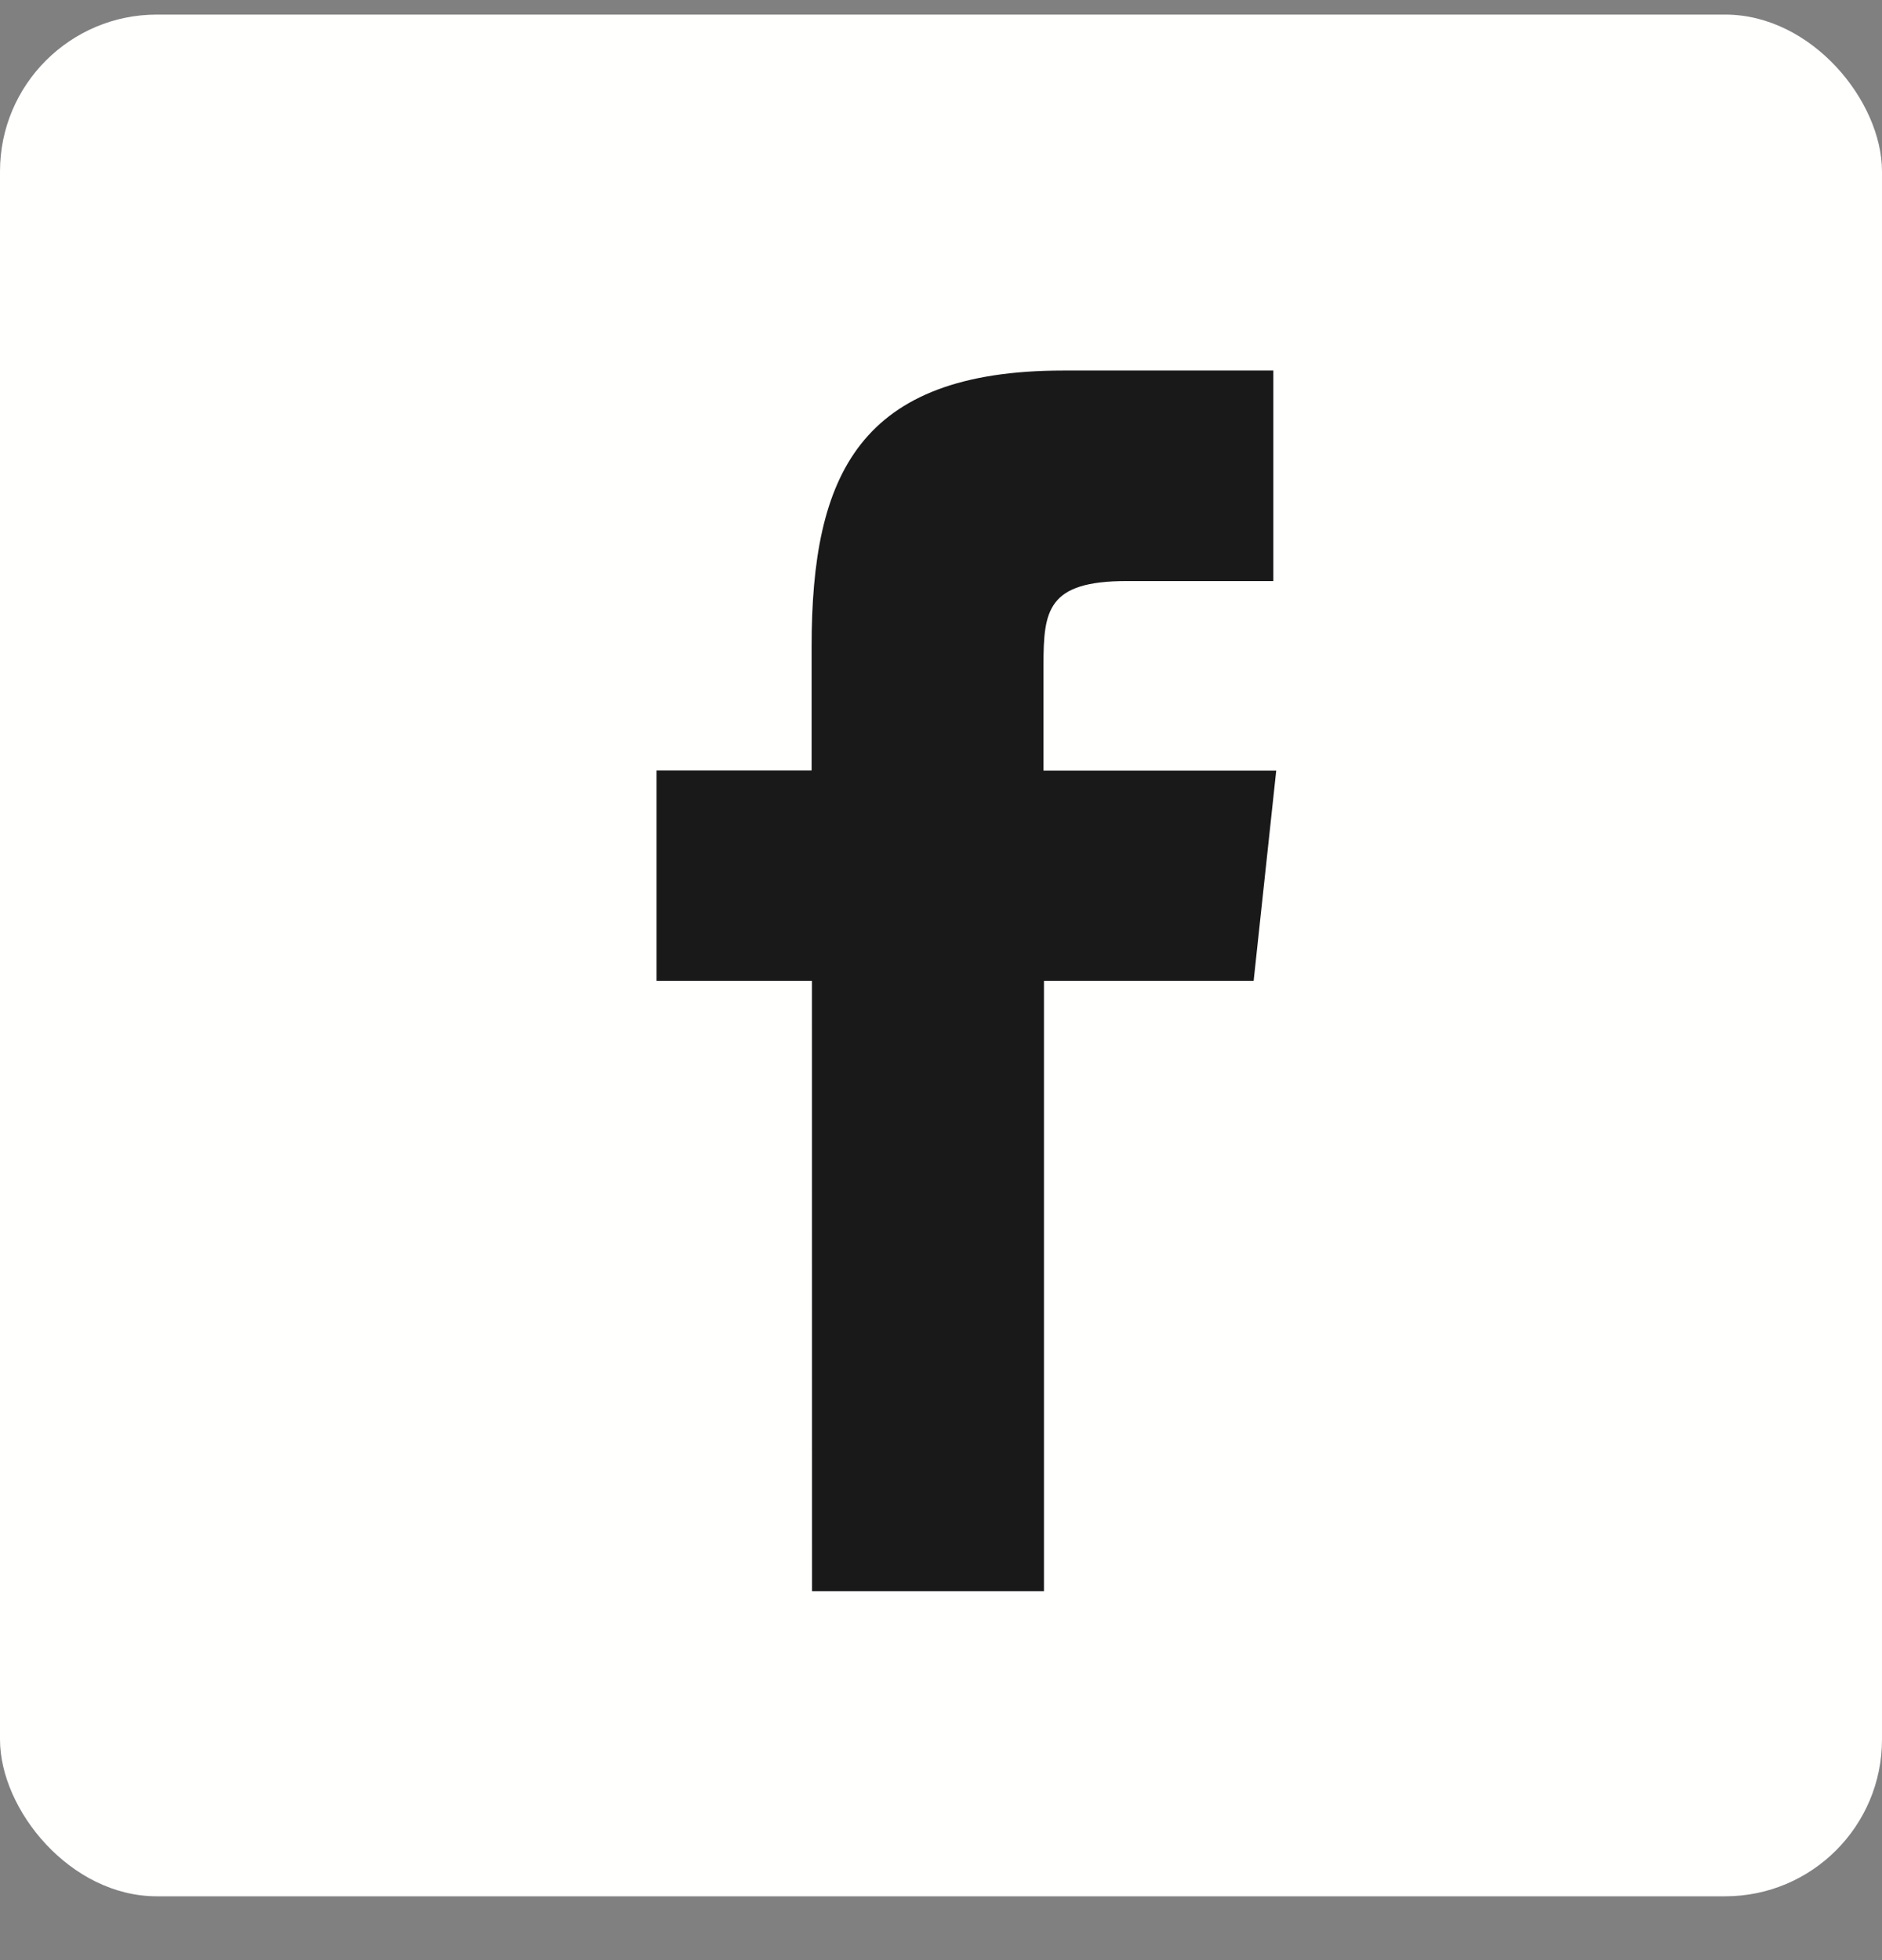
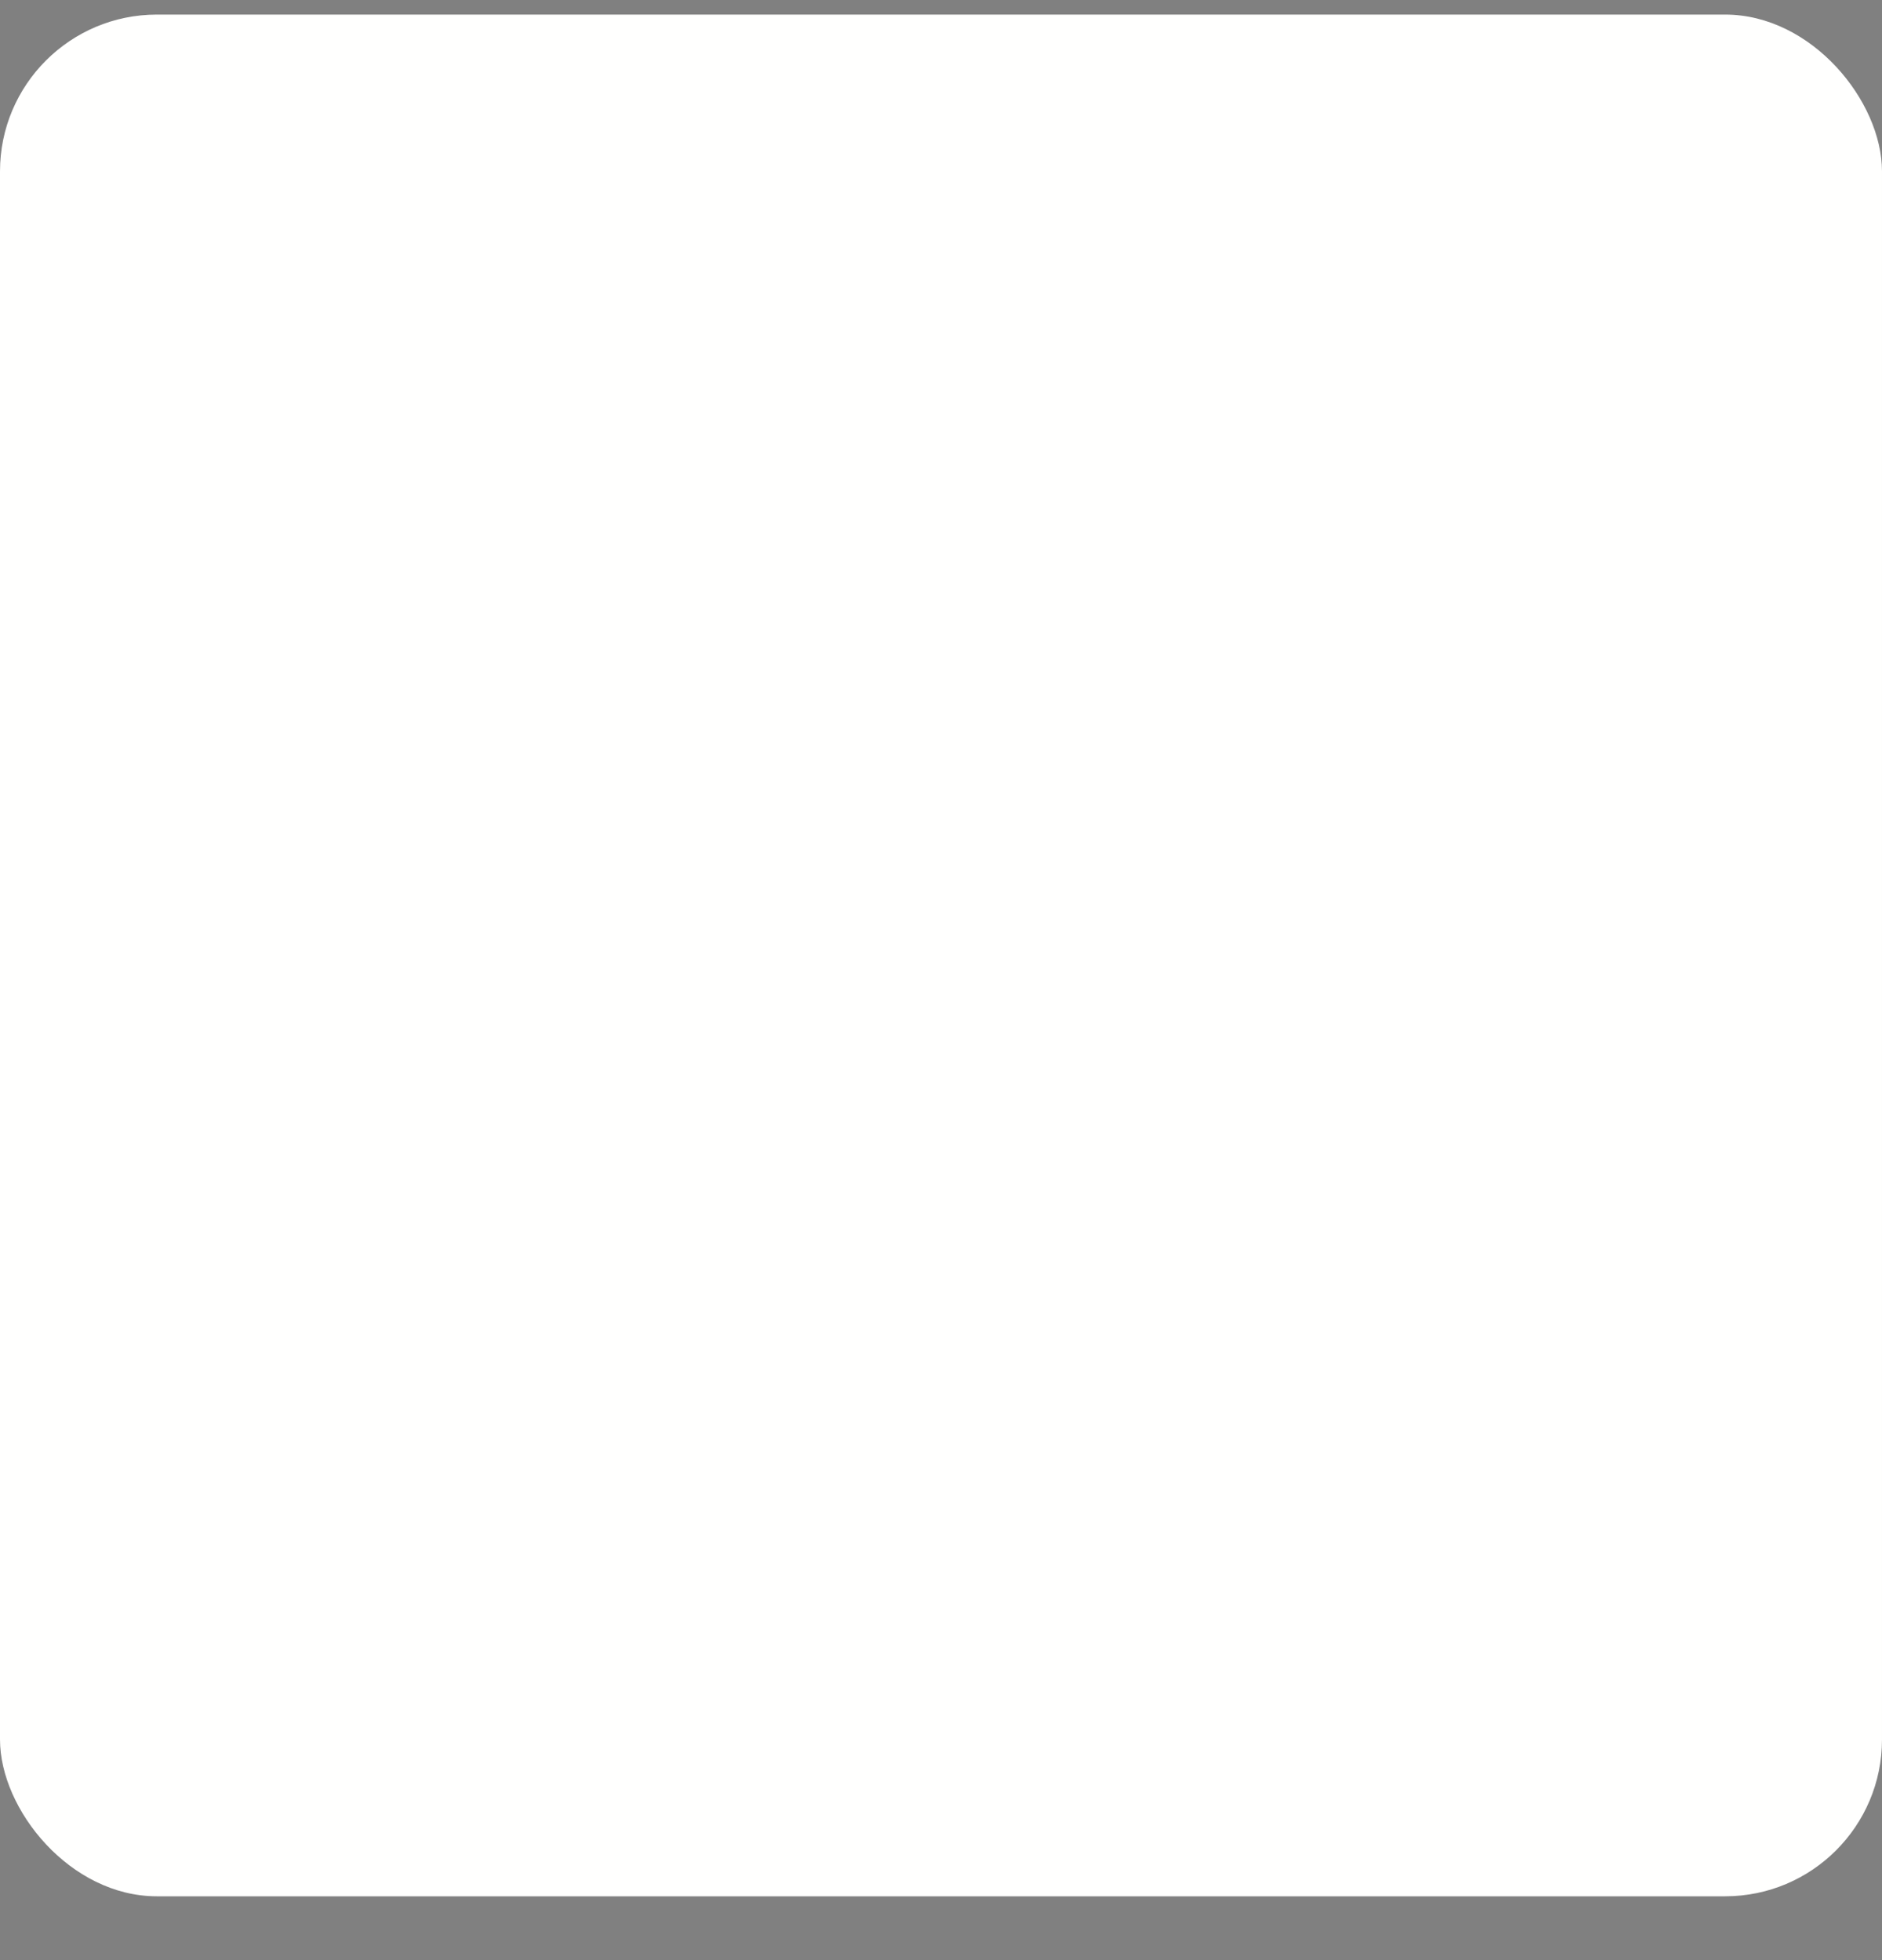
<svg xmlns="http://www.w3.org/2000/svg" width="24" height="25" viewBox="0 0 24 25" fill="none">
  <rect x="0" y="0" width="24" height="25" fill="#808080" stroke="none" />
  <rect y="0.186" width="24" height="24" rx="2" fill="#FFFFFE" />
  <g clip-path="url(#clip0_208_8896)">
    <path fill-rule="evenodd" clip-rule="evenodd" d="M10.355 20.294H13.313V12.51H15.987L16.275 9.828H13.307V8.486C13.307 7.785 13.355 7.411 14.37 7.411H16.238V4.726H13.56C10.953 4.726 10.35 6.059 10.35 8.247V9.826H8.373V12.51H10.354L10.355 20.294Z" fill="#1A1919" />
  </g>
  <defs>
    <clipPath id="clip0_208_8896">
-       <rect x="4.541" y="4.726" width="15.568" height="15.568" fill="white" />
-     </clipPath>
+       </clipPath>
  </defs>
</svg>